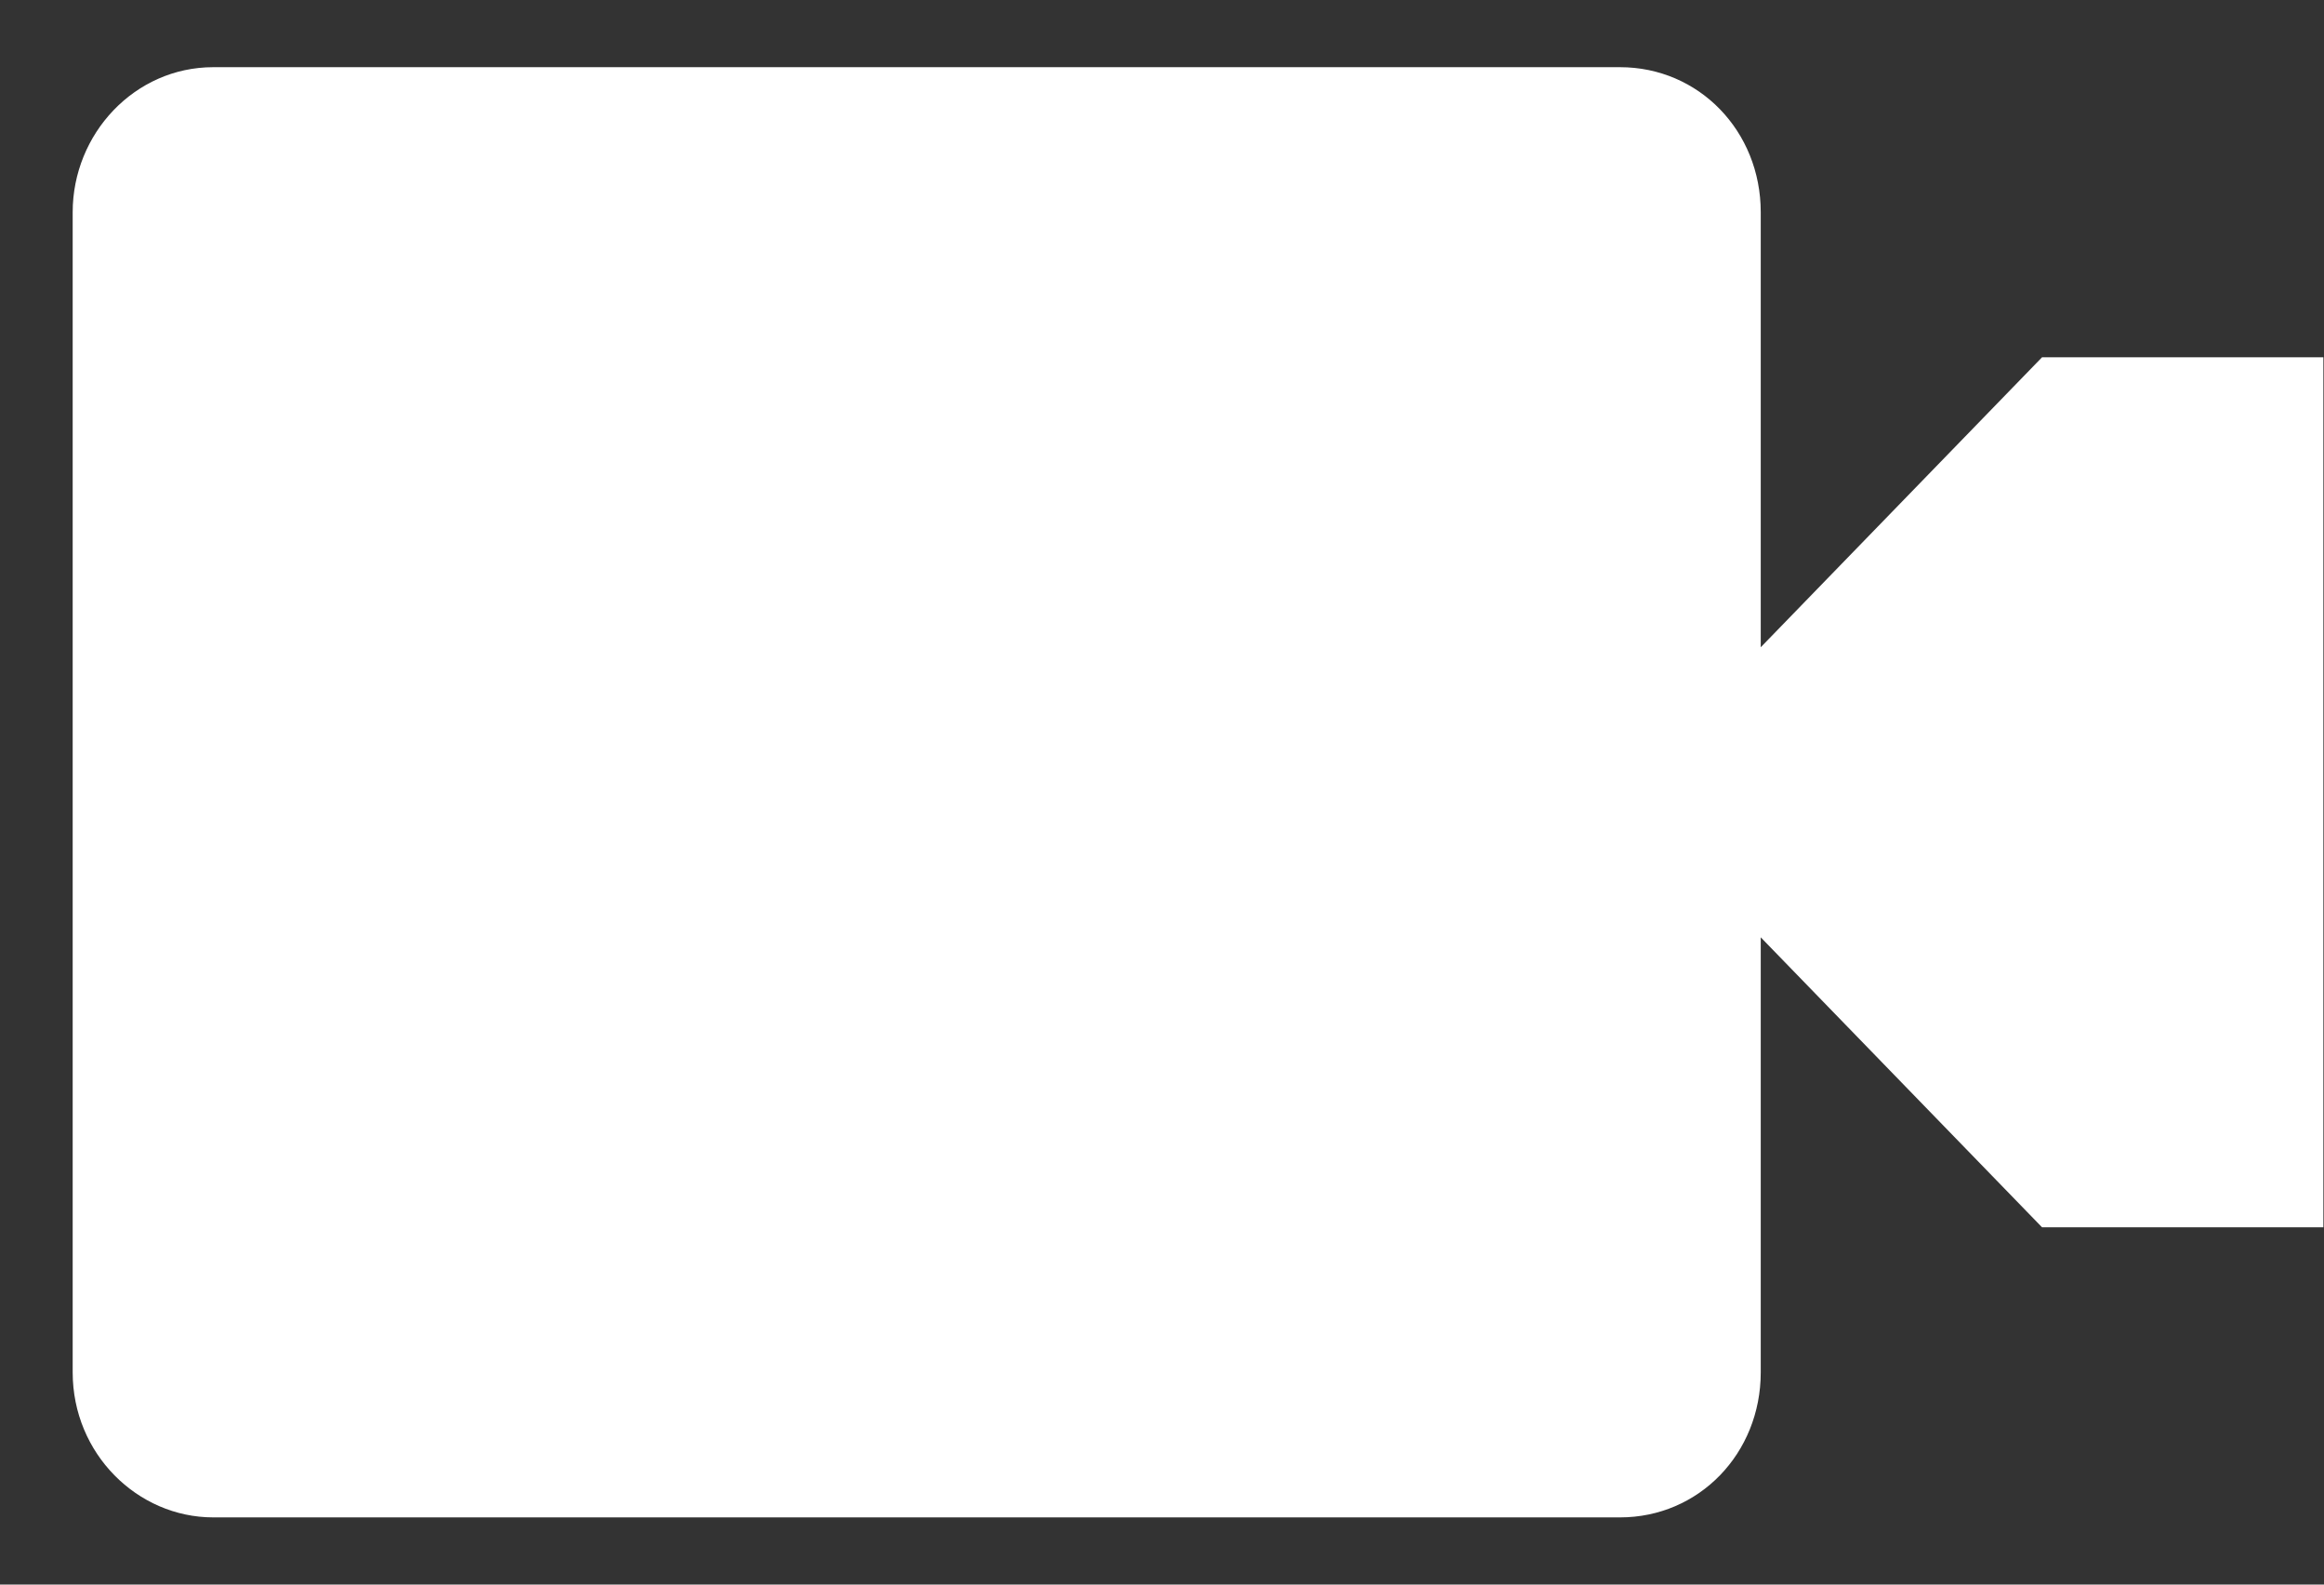
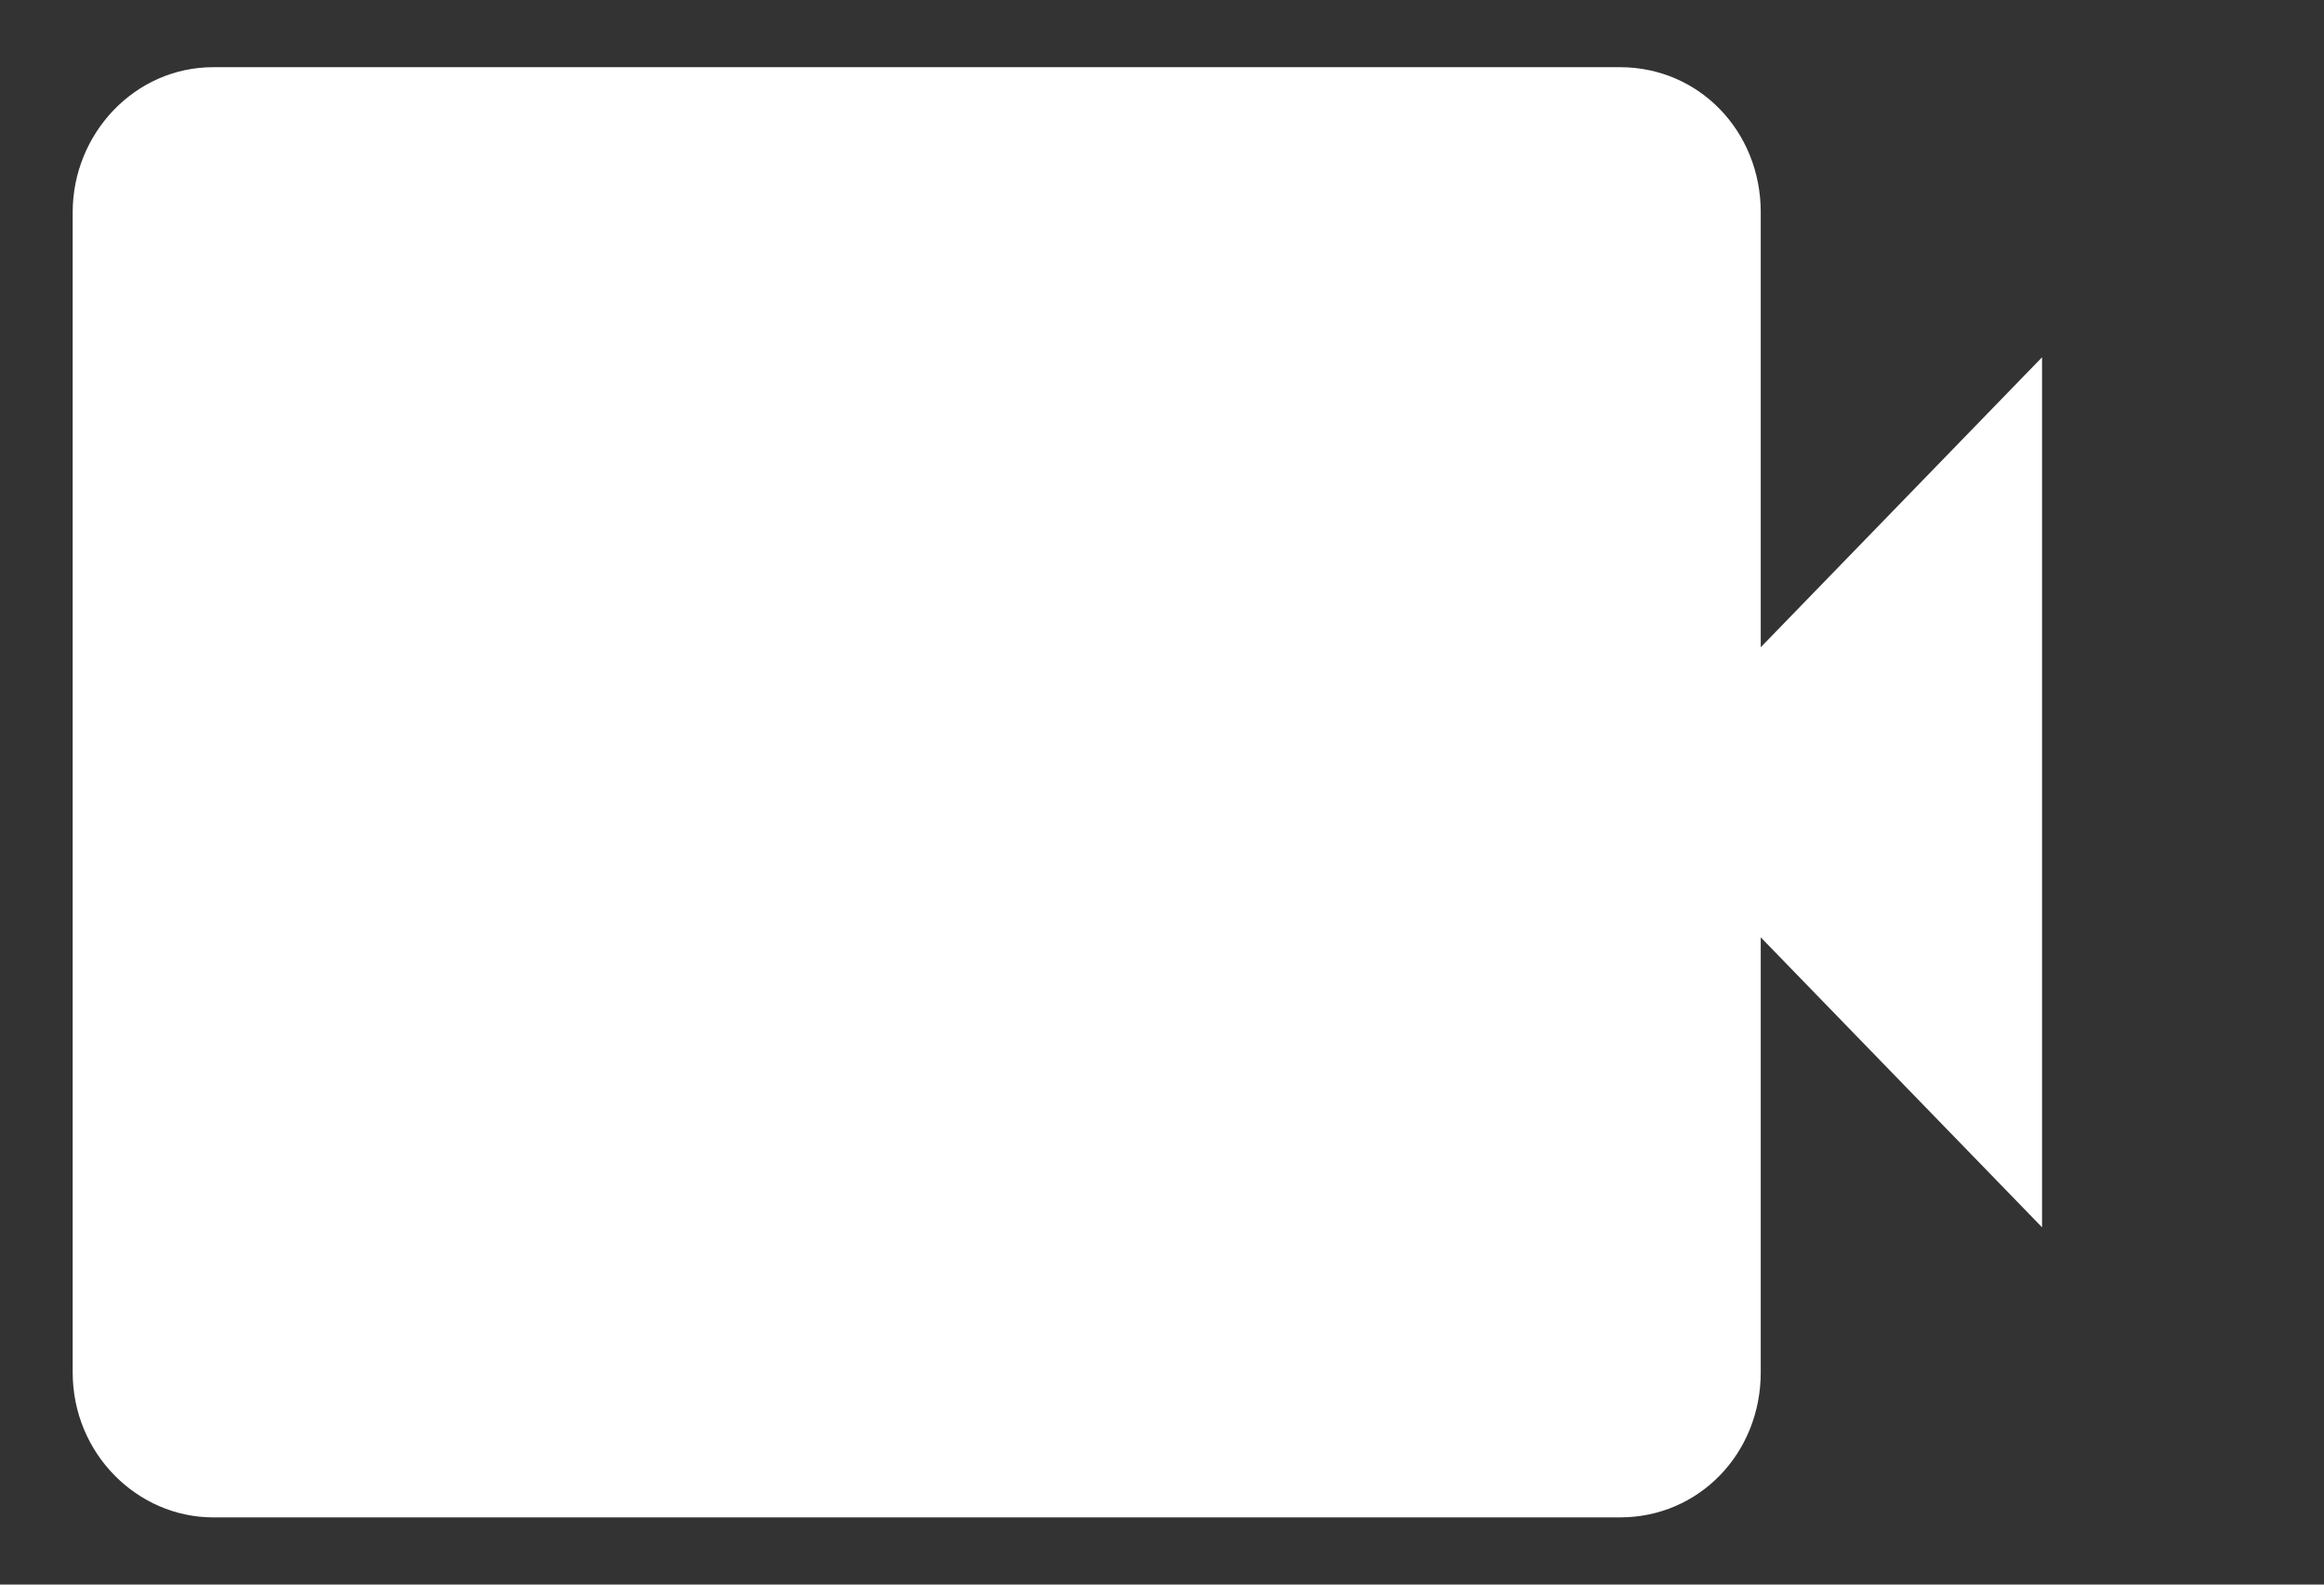
<svg xmlns="http://www.w3.org/2000/svg" width="22" height="15" viewBox="0 0 22 15" fill="none">
  <rect x="0" y="0" width="22" height="15" fill="#333333" stroke="none" />
-   <path d="M2.019 0.636C1.273 0.636 0.688 1.268 0.688 2.009V12.991C0.688 13.76 1.3 14.364 2.019 14.364H15.336C16.082 14.364 16.668 13.76 16.668 12.991V8.873L19.331 11.618H21.994V3.382H19.331L16.668 6.127V2.009C16.668 1.24 16.082 0.636 15.336 0.636H2.019Z" fill="white" />
+   <path d="M2.019 0.636C1.273 0.636 0.688 1.268 0.688 2.009V12.991C0.688 13.76 1.3 14.364 2.019 14.364H15.336C16.082 14.364 16.668 13.76 16.668 12.991V8.873L19.331 11.618V3.382H19.331L16.668 6.127V2.009C16.668 1.24 16.082 0.636 15.336 0.636H2.019Z" fill="white" />
</svg>